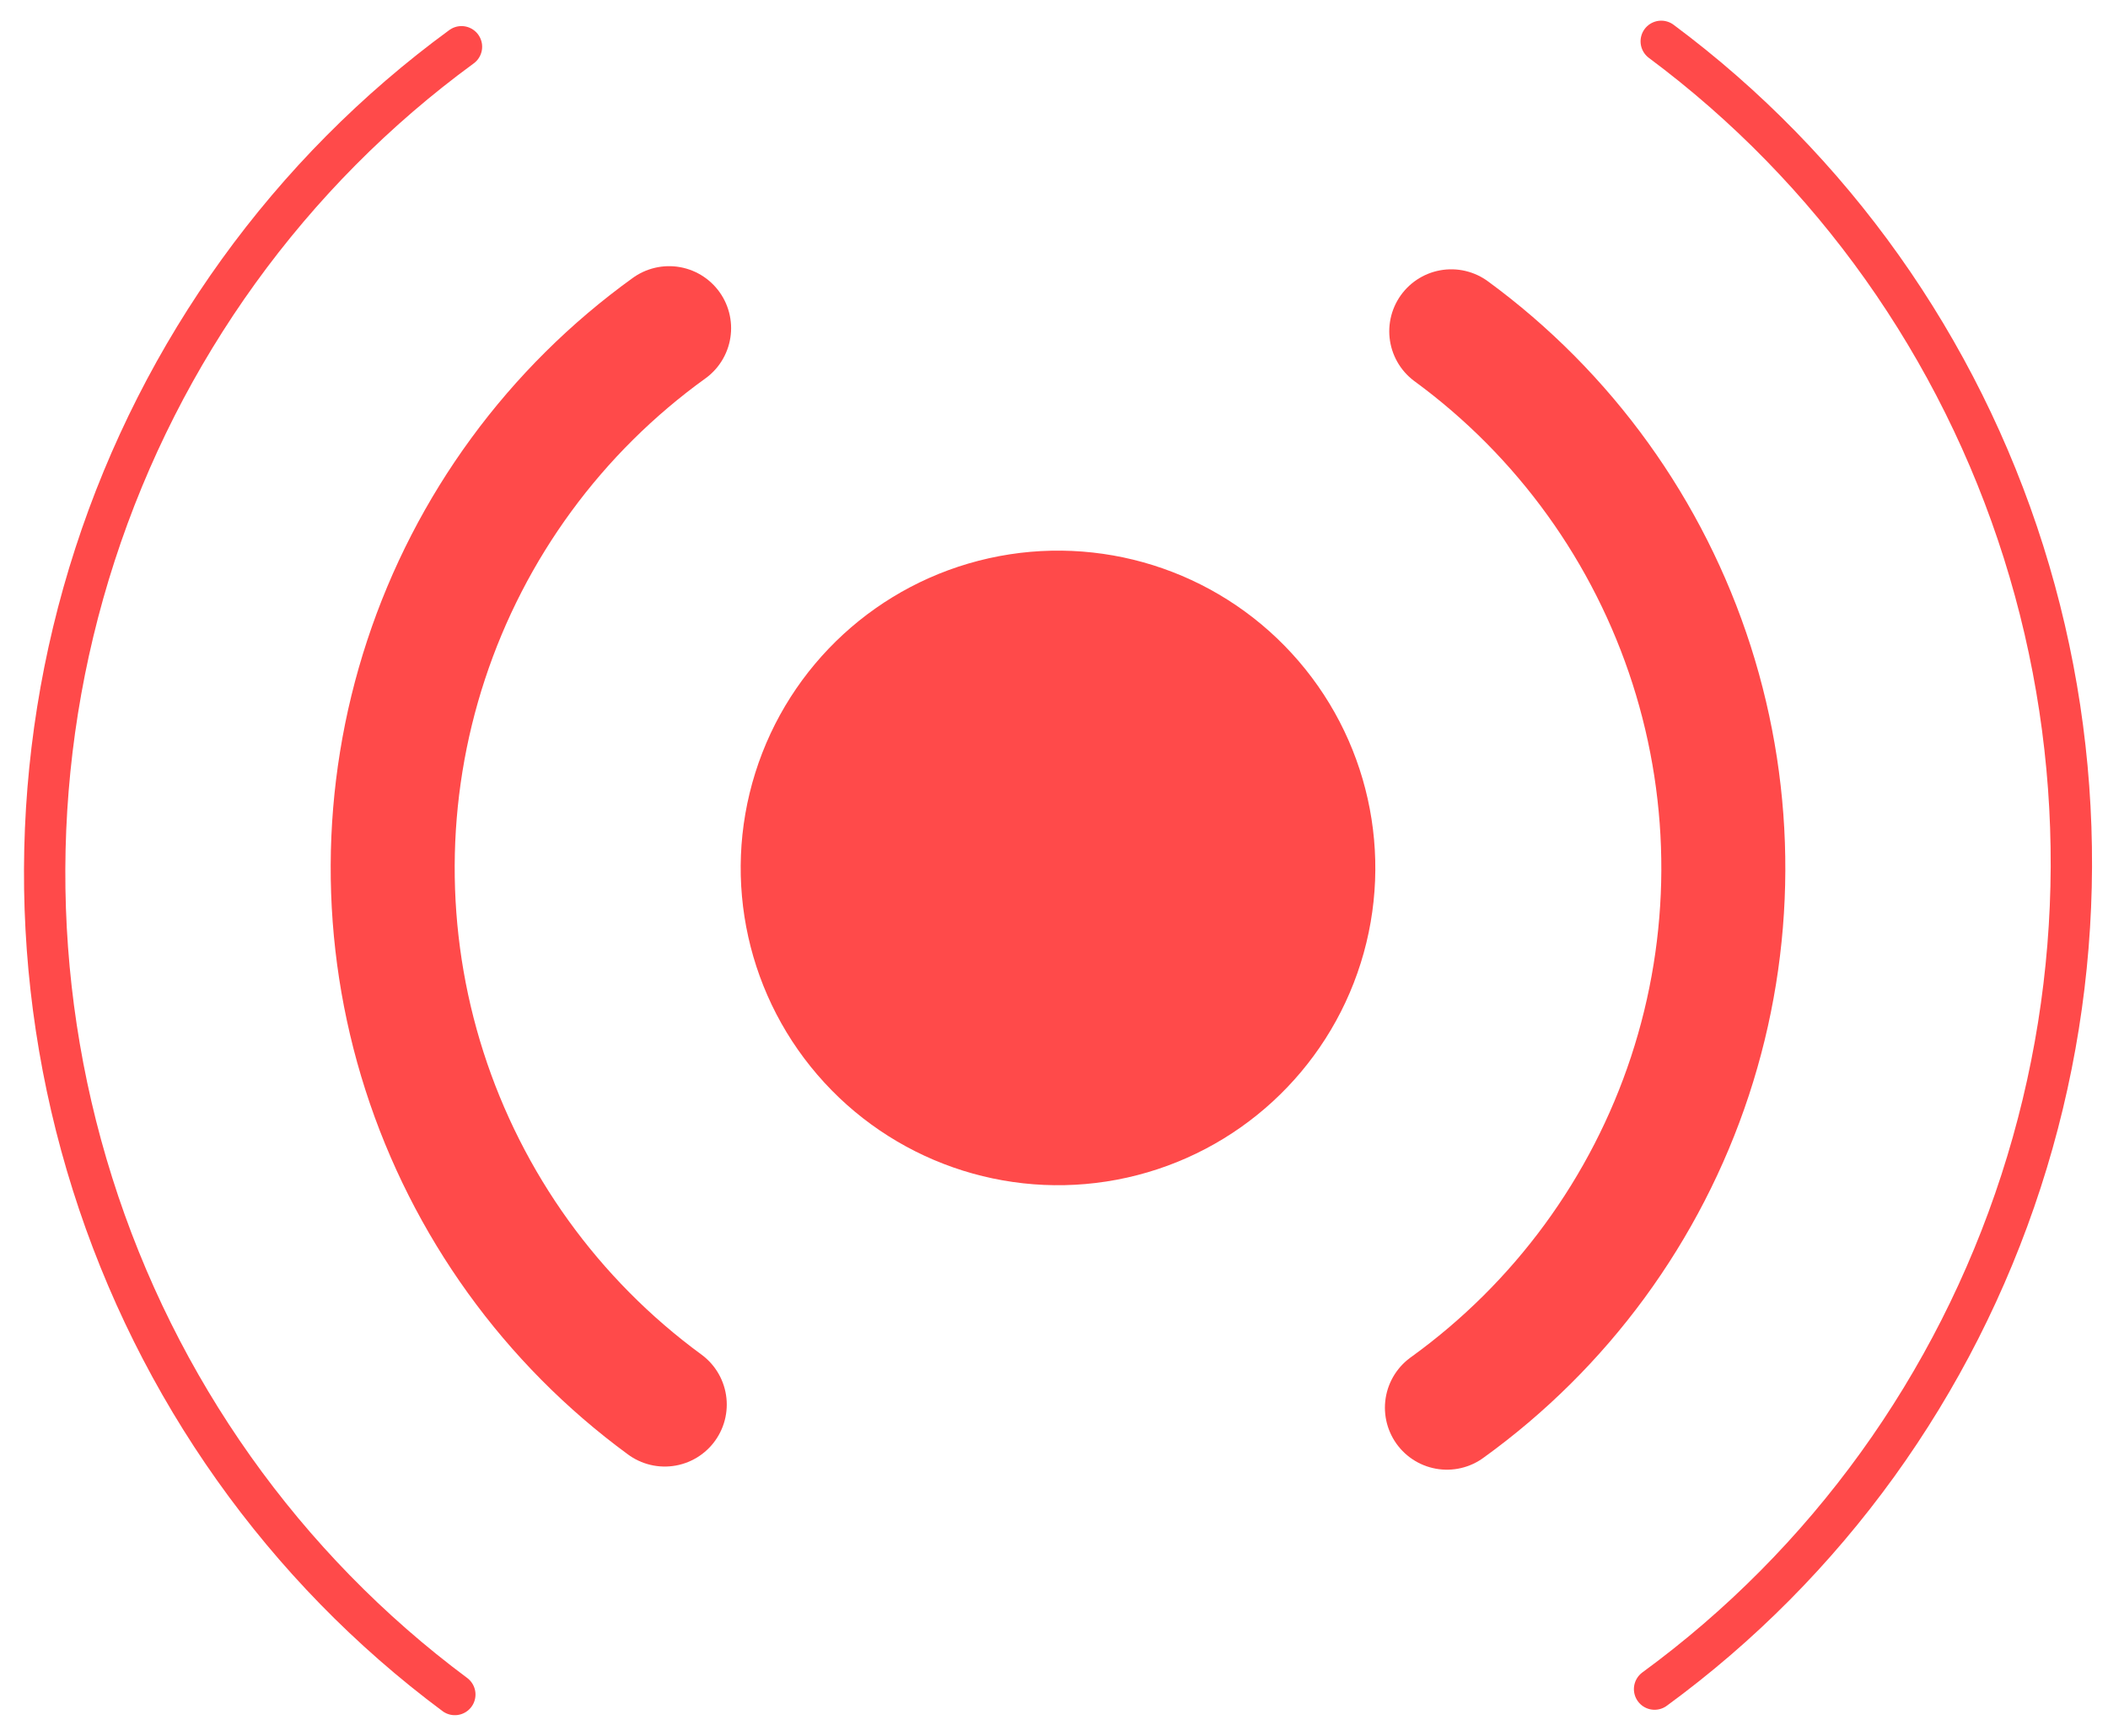
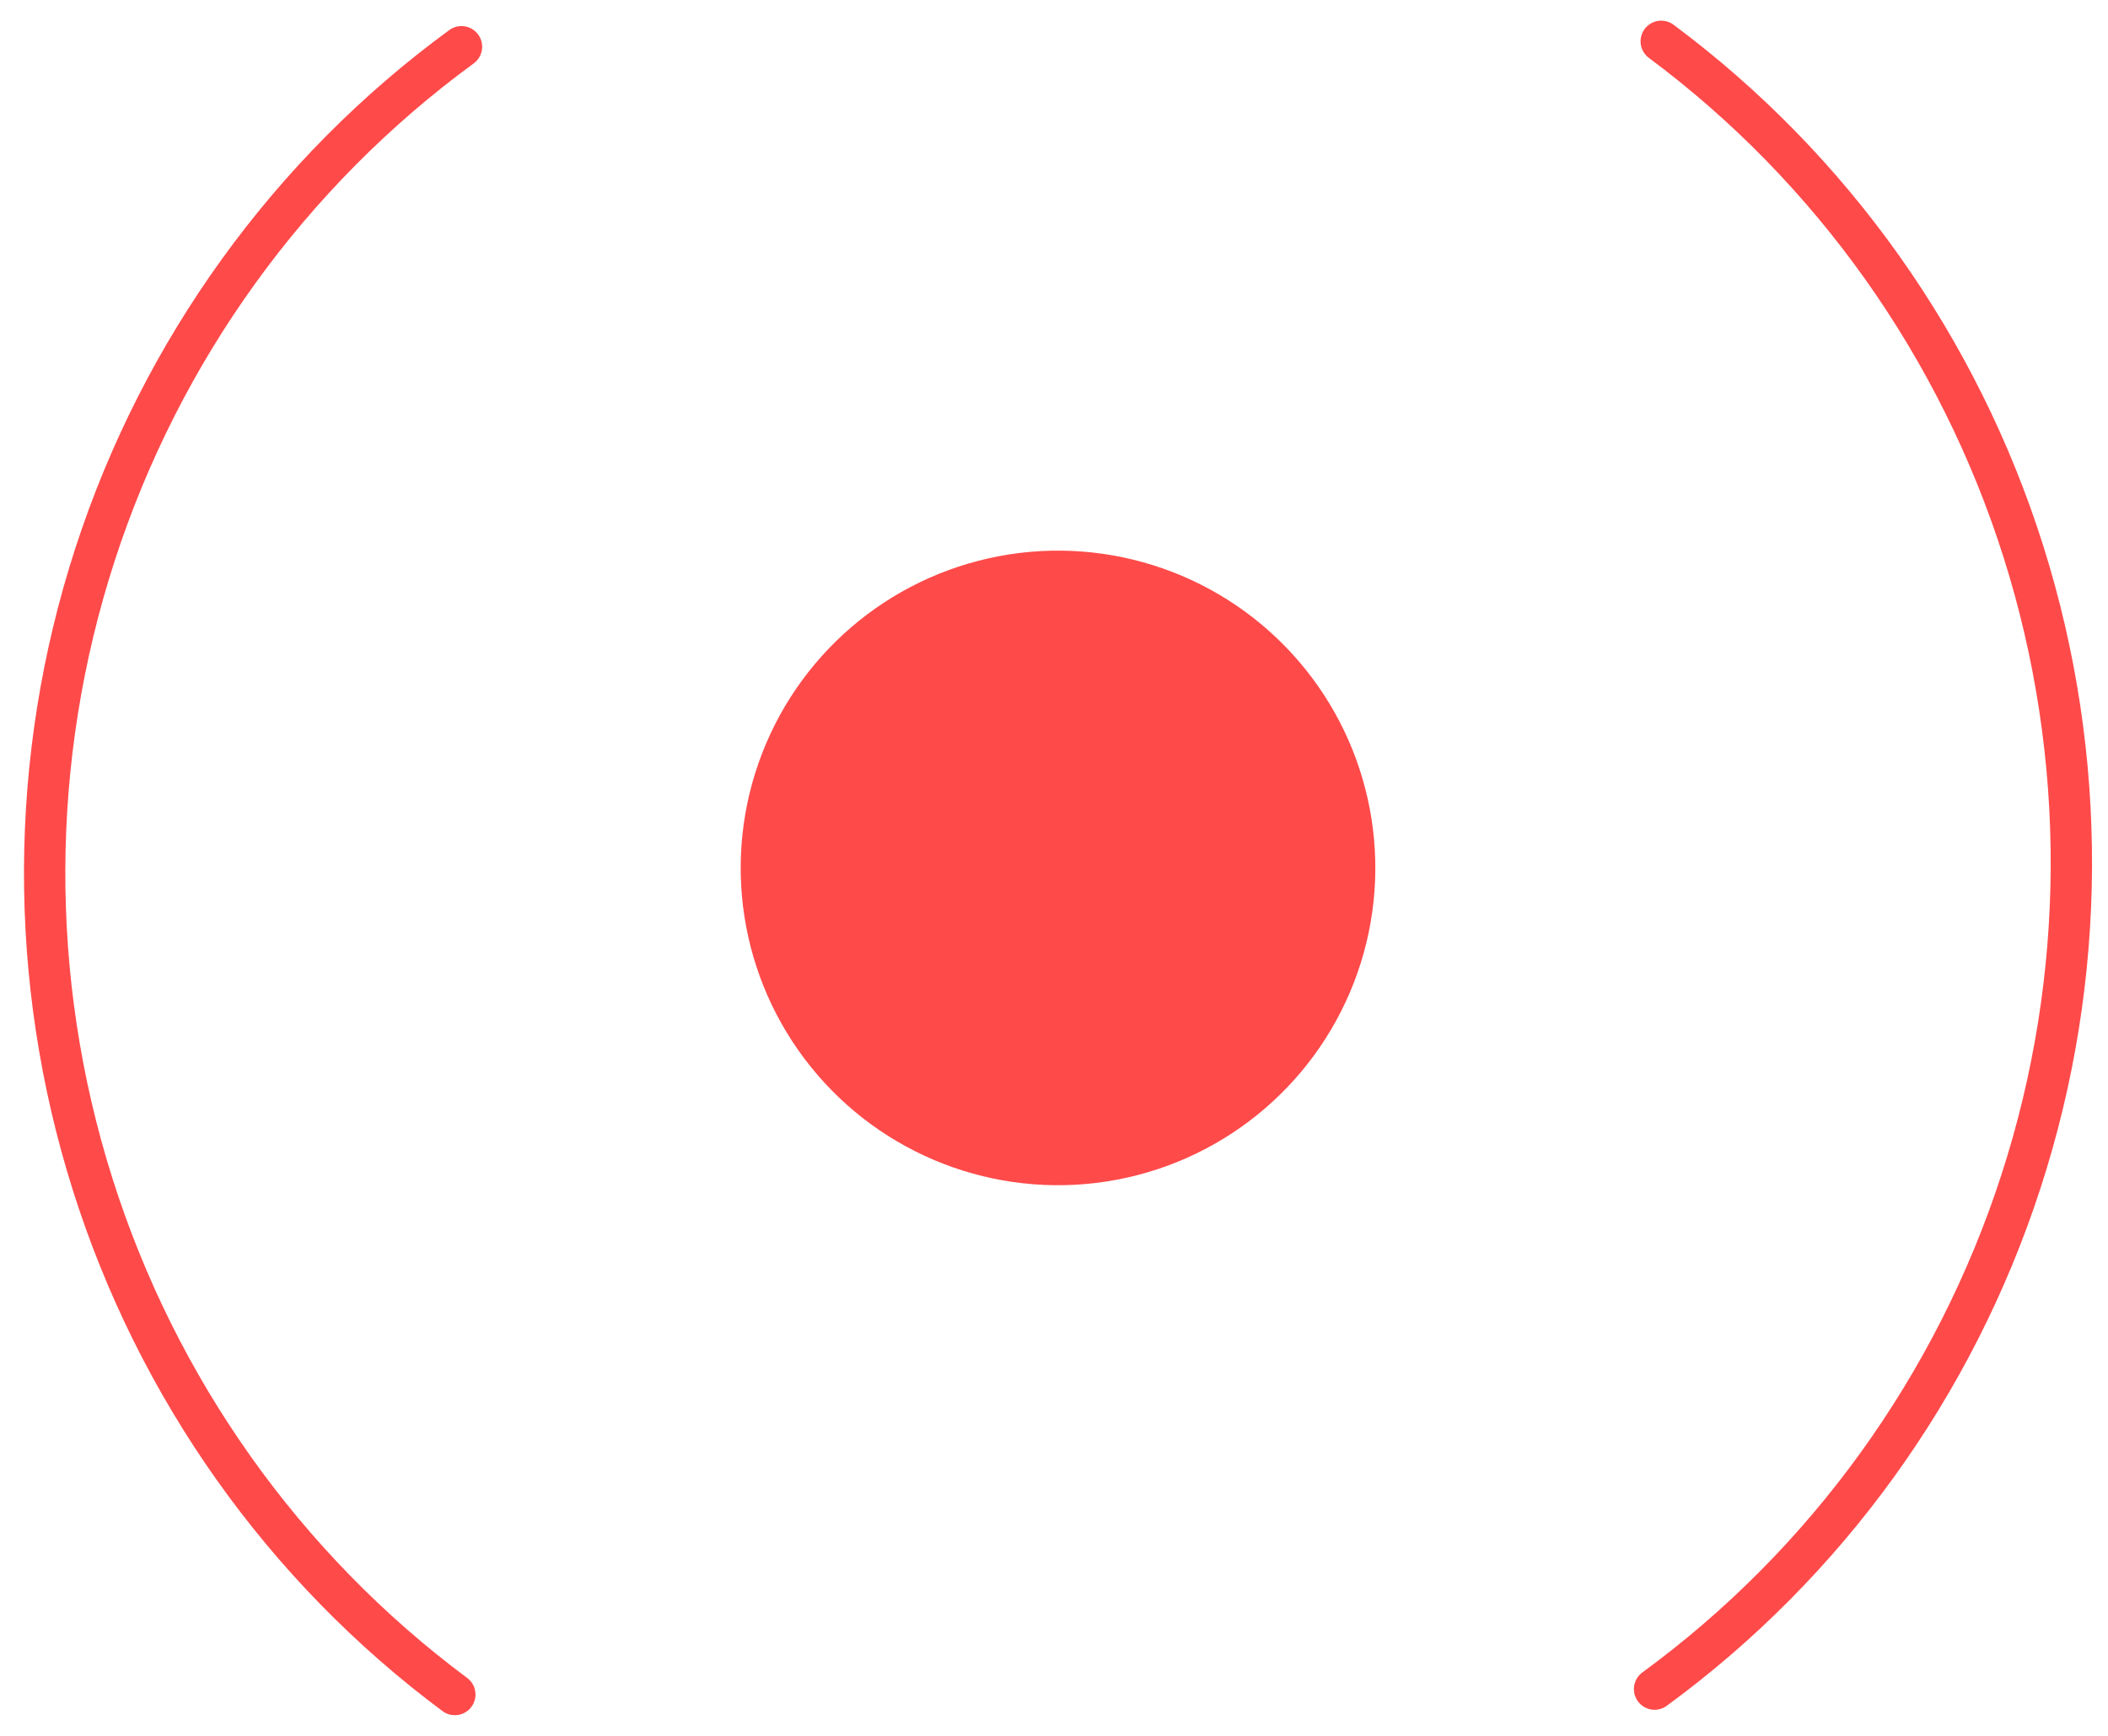
<svg xmlns="http://www.w3.org/2000/svg" width="51" height="42" viewBox="0 0 51 42" fill="none">
  <circle cx="25.597" cy="21" r="7.677" transform="rotate(17.432 25.597 21)" fill="#FF4A4A" />
-   <path d="M35.006 34.06C37.764 32.073 39.822 29.264 40.886 26.036C41.949 22.807 41.963 19.325 40.926 16.088C39.888 12.851 37.853 10.025 35.111 8.016" stroke="#FF4A4A" stroke-width="3" stroke-linecap="round" />
  <path d="M40.03 40.869C44.188 37.827 47.292 33.527 48.895 28.584C50.499 23.642 50.52 18.311 48.957 13.356C47.393 8.4 44.324 4.075 40.191 1" stroke="#FF4A4A" stroke-linecap="round" />
-   <path d="M16.188 7.94C13.43 9.927 11.372 12.736 10.309 15.964C9.245 19.193 9.231 22.675 10.268 25.912C11.306 29.149 13.341 31.975 16.083 33.984" stroke="#FF4A4A" stroke-width="3" stroke-linecap="round" />
  <path d="M11.165 1.131C7.006 4.173 3.903 8.473 2.299 13.416C0.695 18.358 0.674 23.689 2.238 28.644C3.801 33.599 6.87 37.925 11.004 41" stroke="#FF4A4A" stroke-linecap="round" />
</svg>